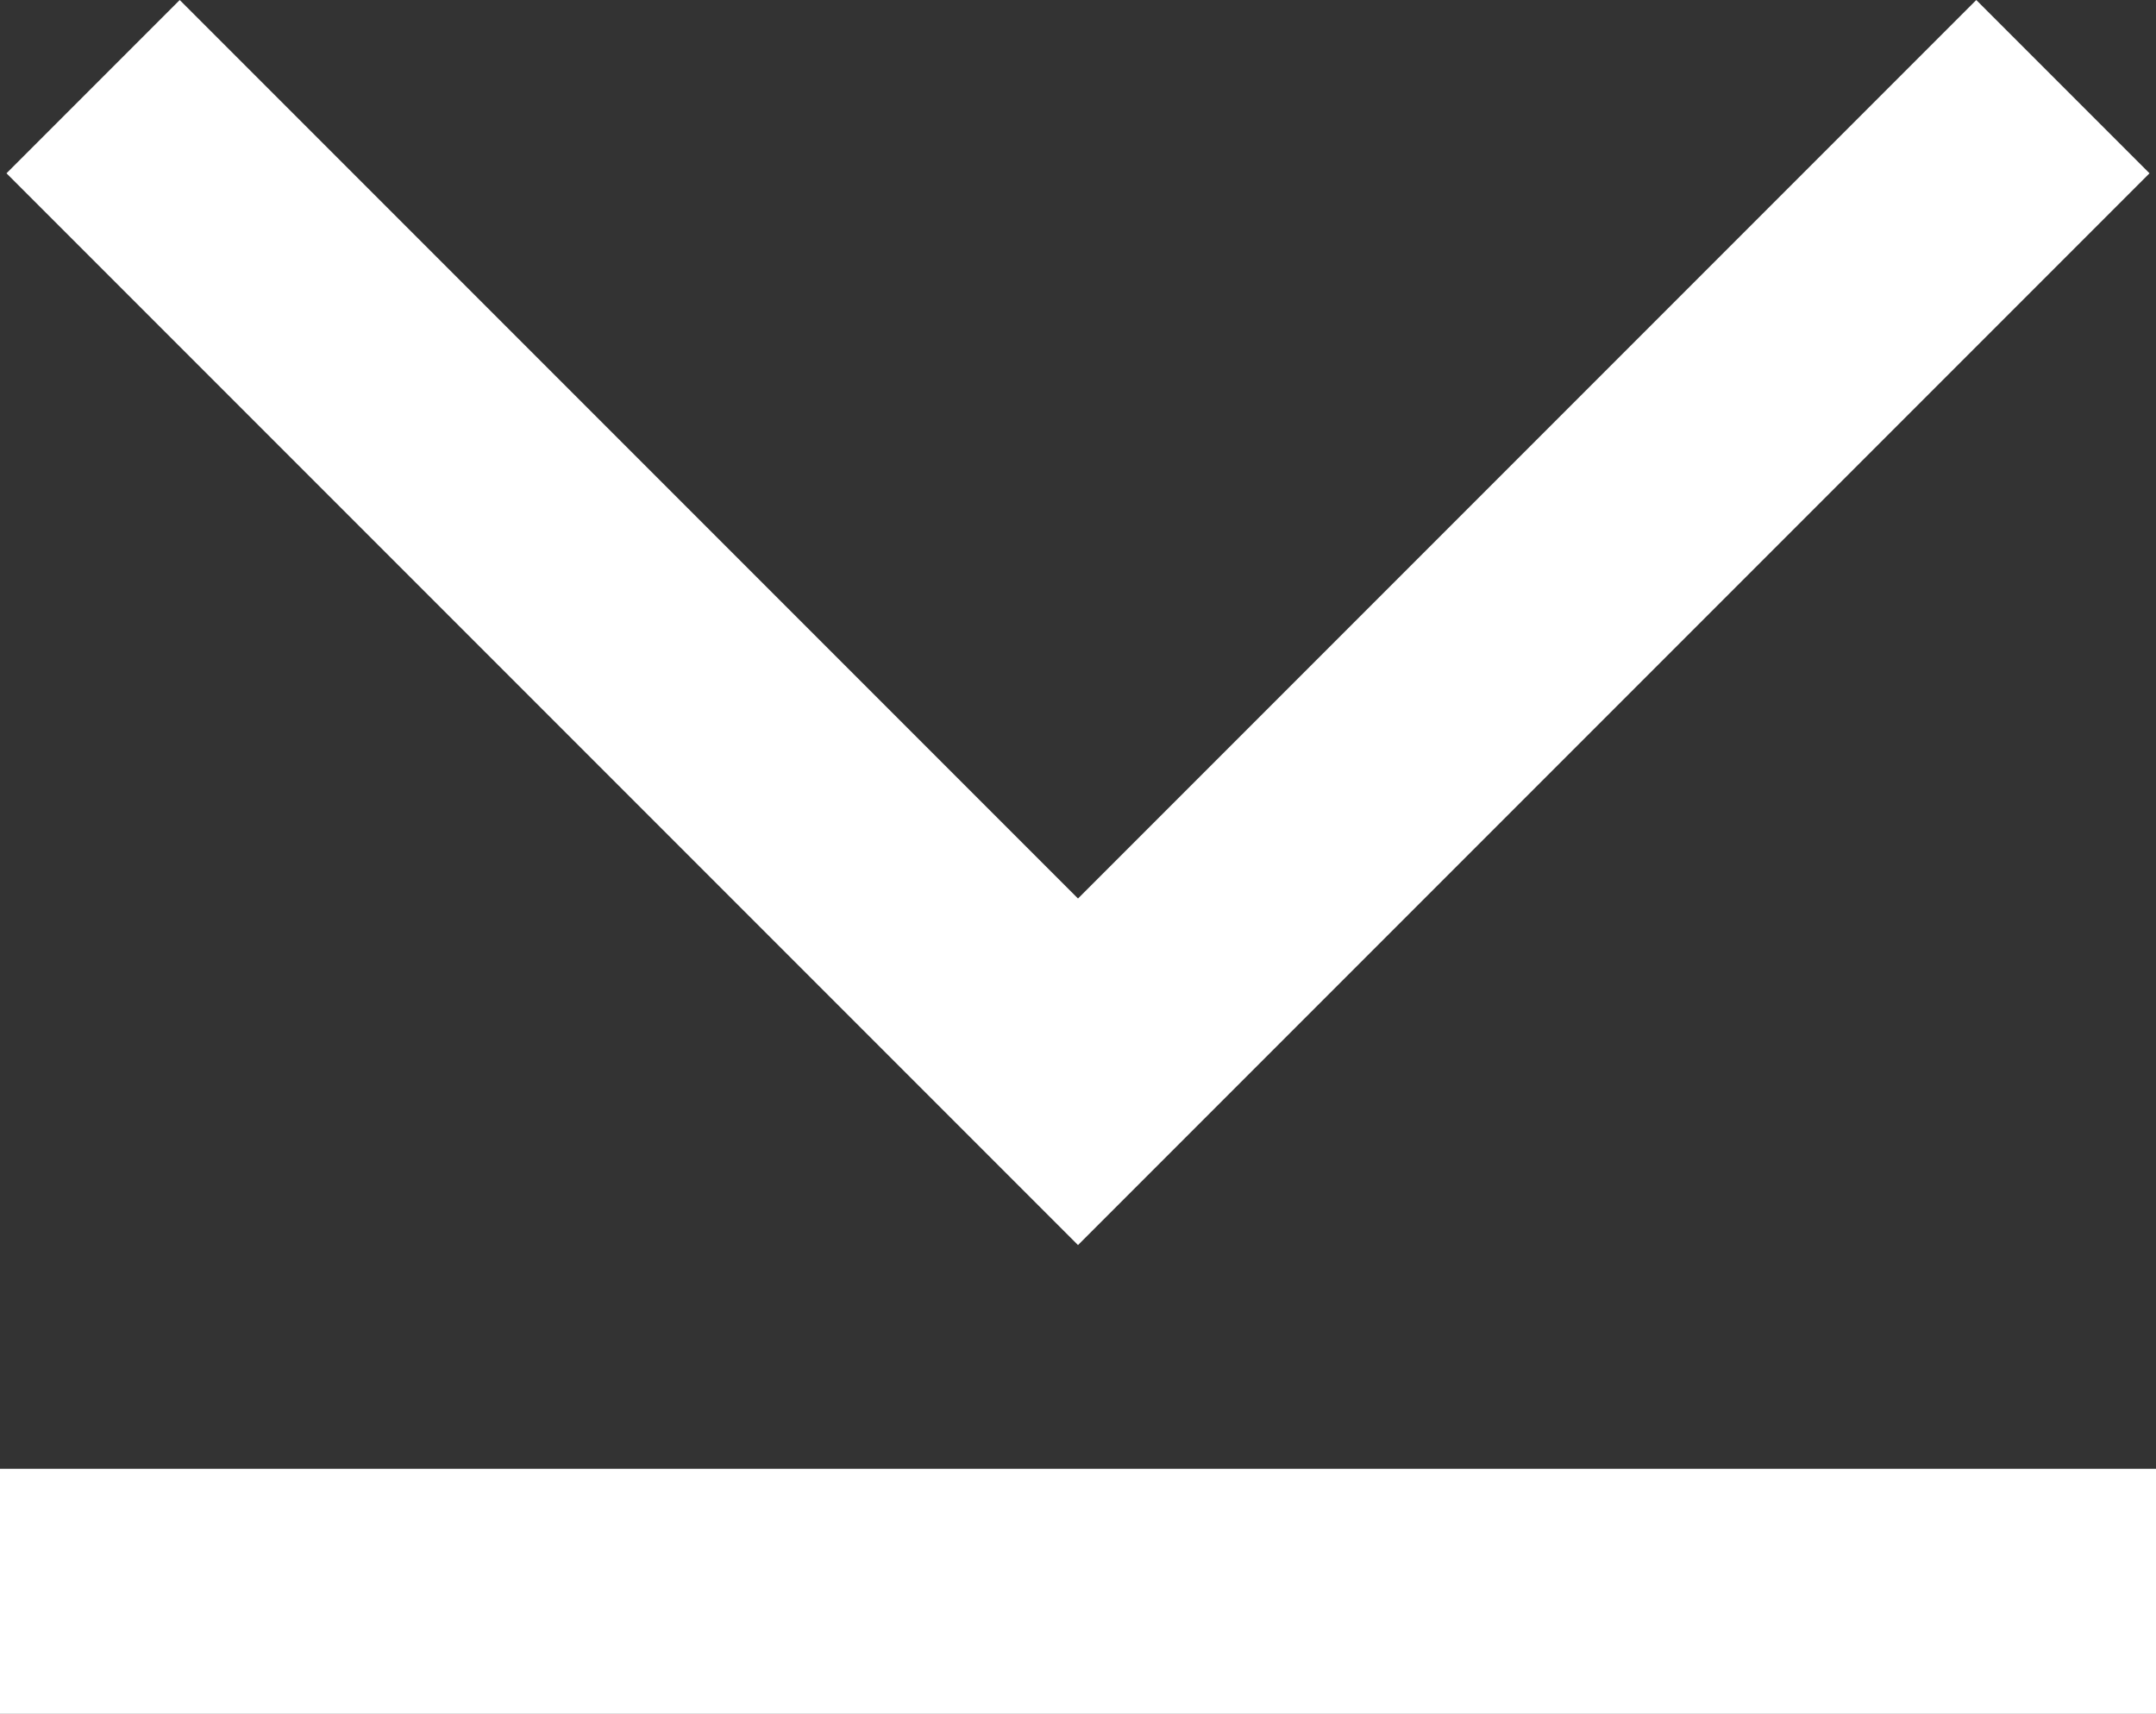
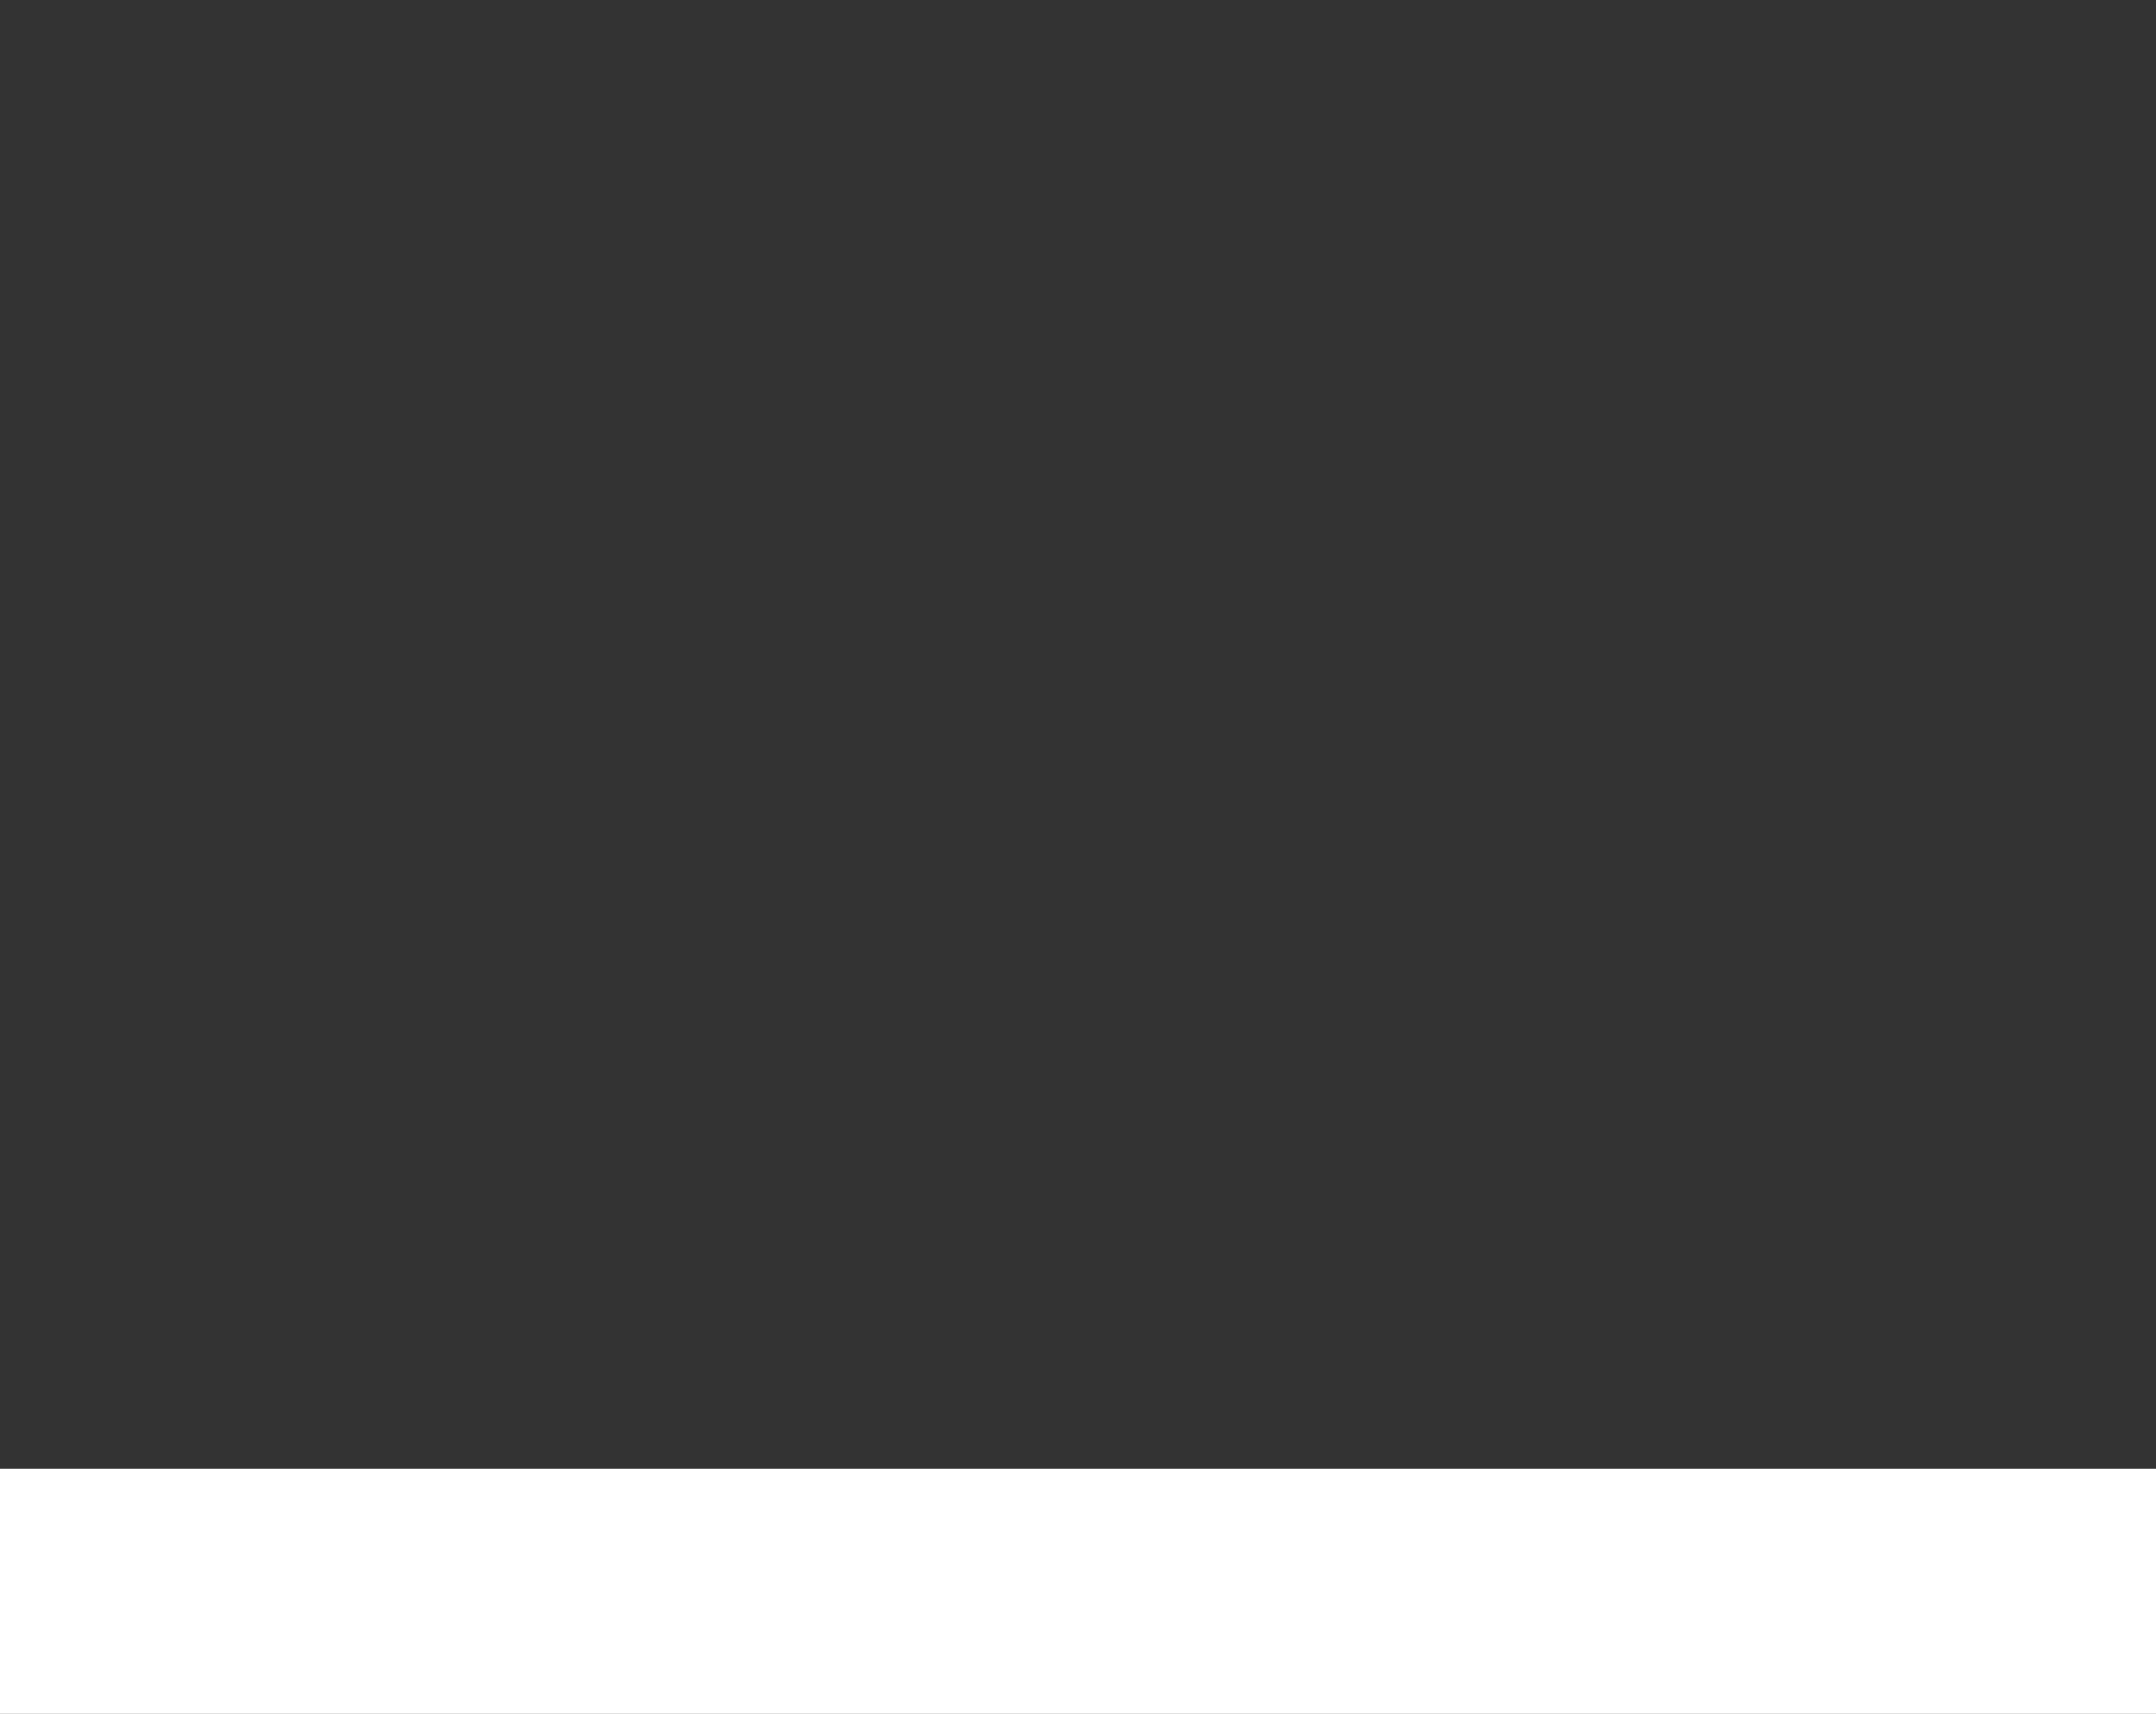
<svg xmlns="http://www.w3.org/2000/svg" viewBox="0 0 44 34.968">
  <rect x="0" y="0" width="44" height="34.968" fill="#333333" stroke="none" />
  <defs>
    <style>
      .mediacenter-line {
        fill: none;
        stroke: #fff;
        stroke-width: 5px;
      }
    </style>
  </defs>
  <g>
-     <polyline class="mediacenter-line" points="1.9 1.768 22 21.868 42.1 1.768" />
    <line class="mediacenter-line" y1="32.468" x2="44" y2="32.468" />
  </g>
</svg>